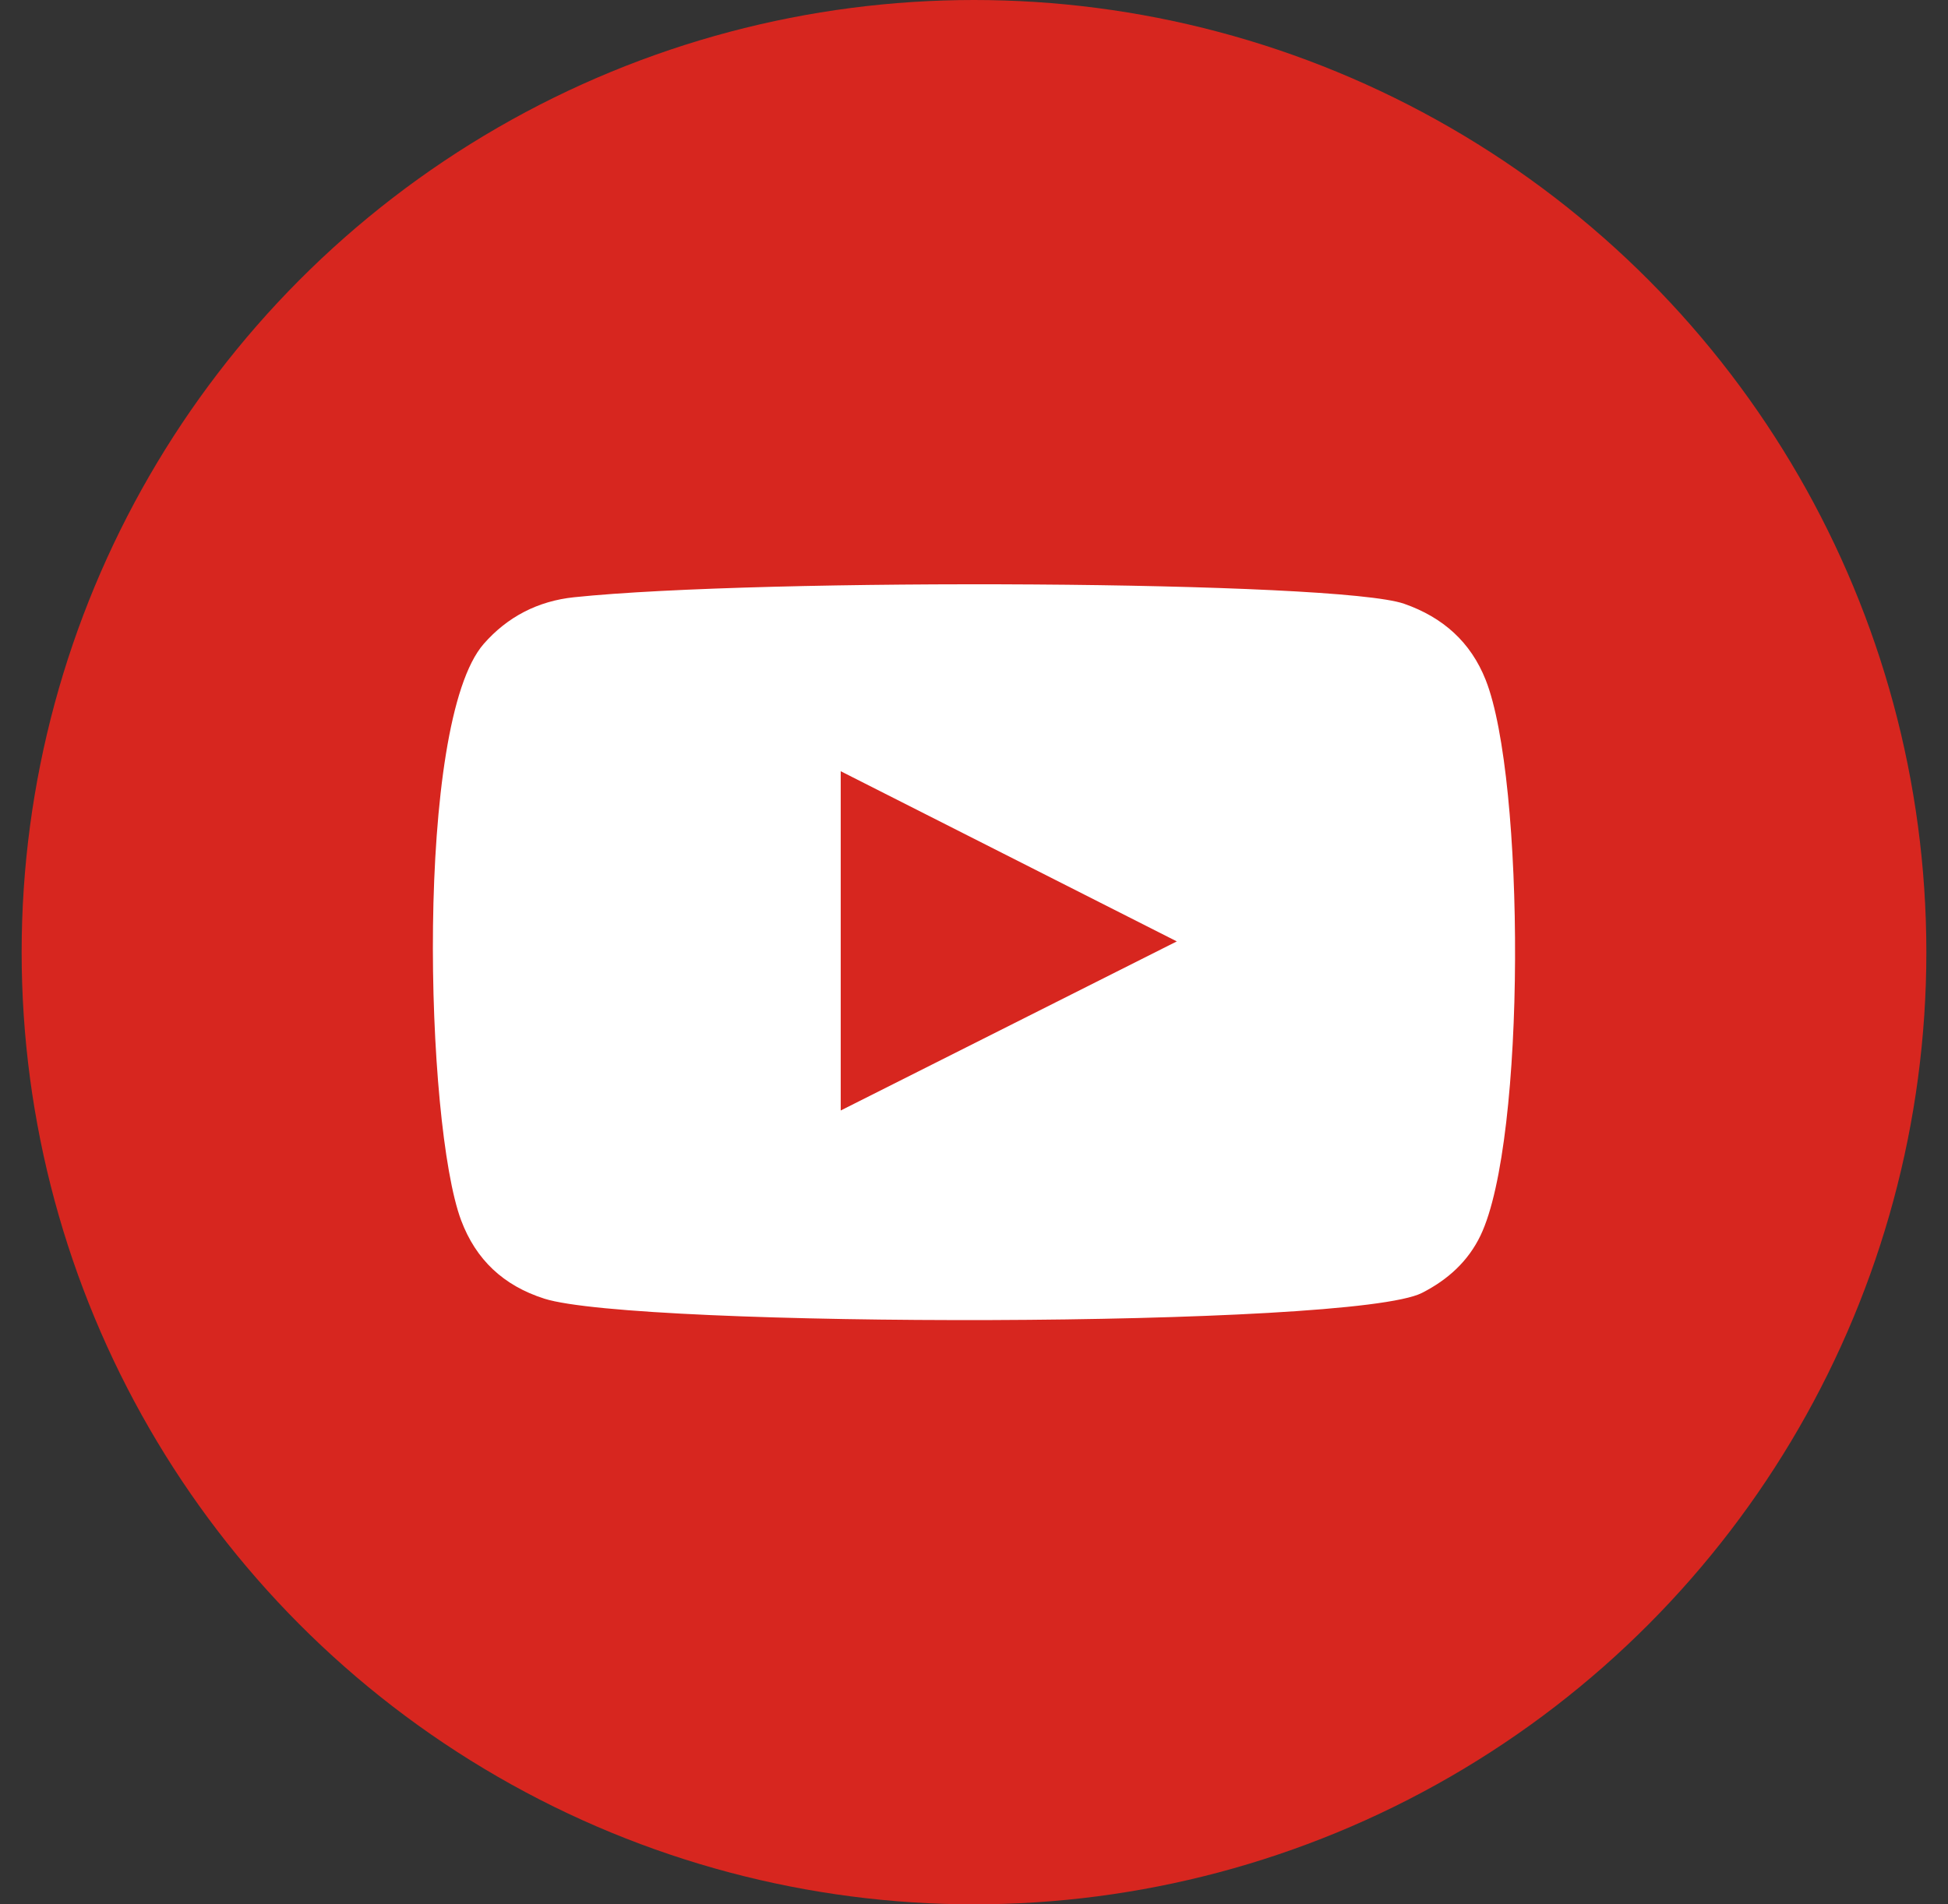
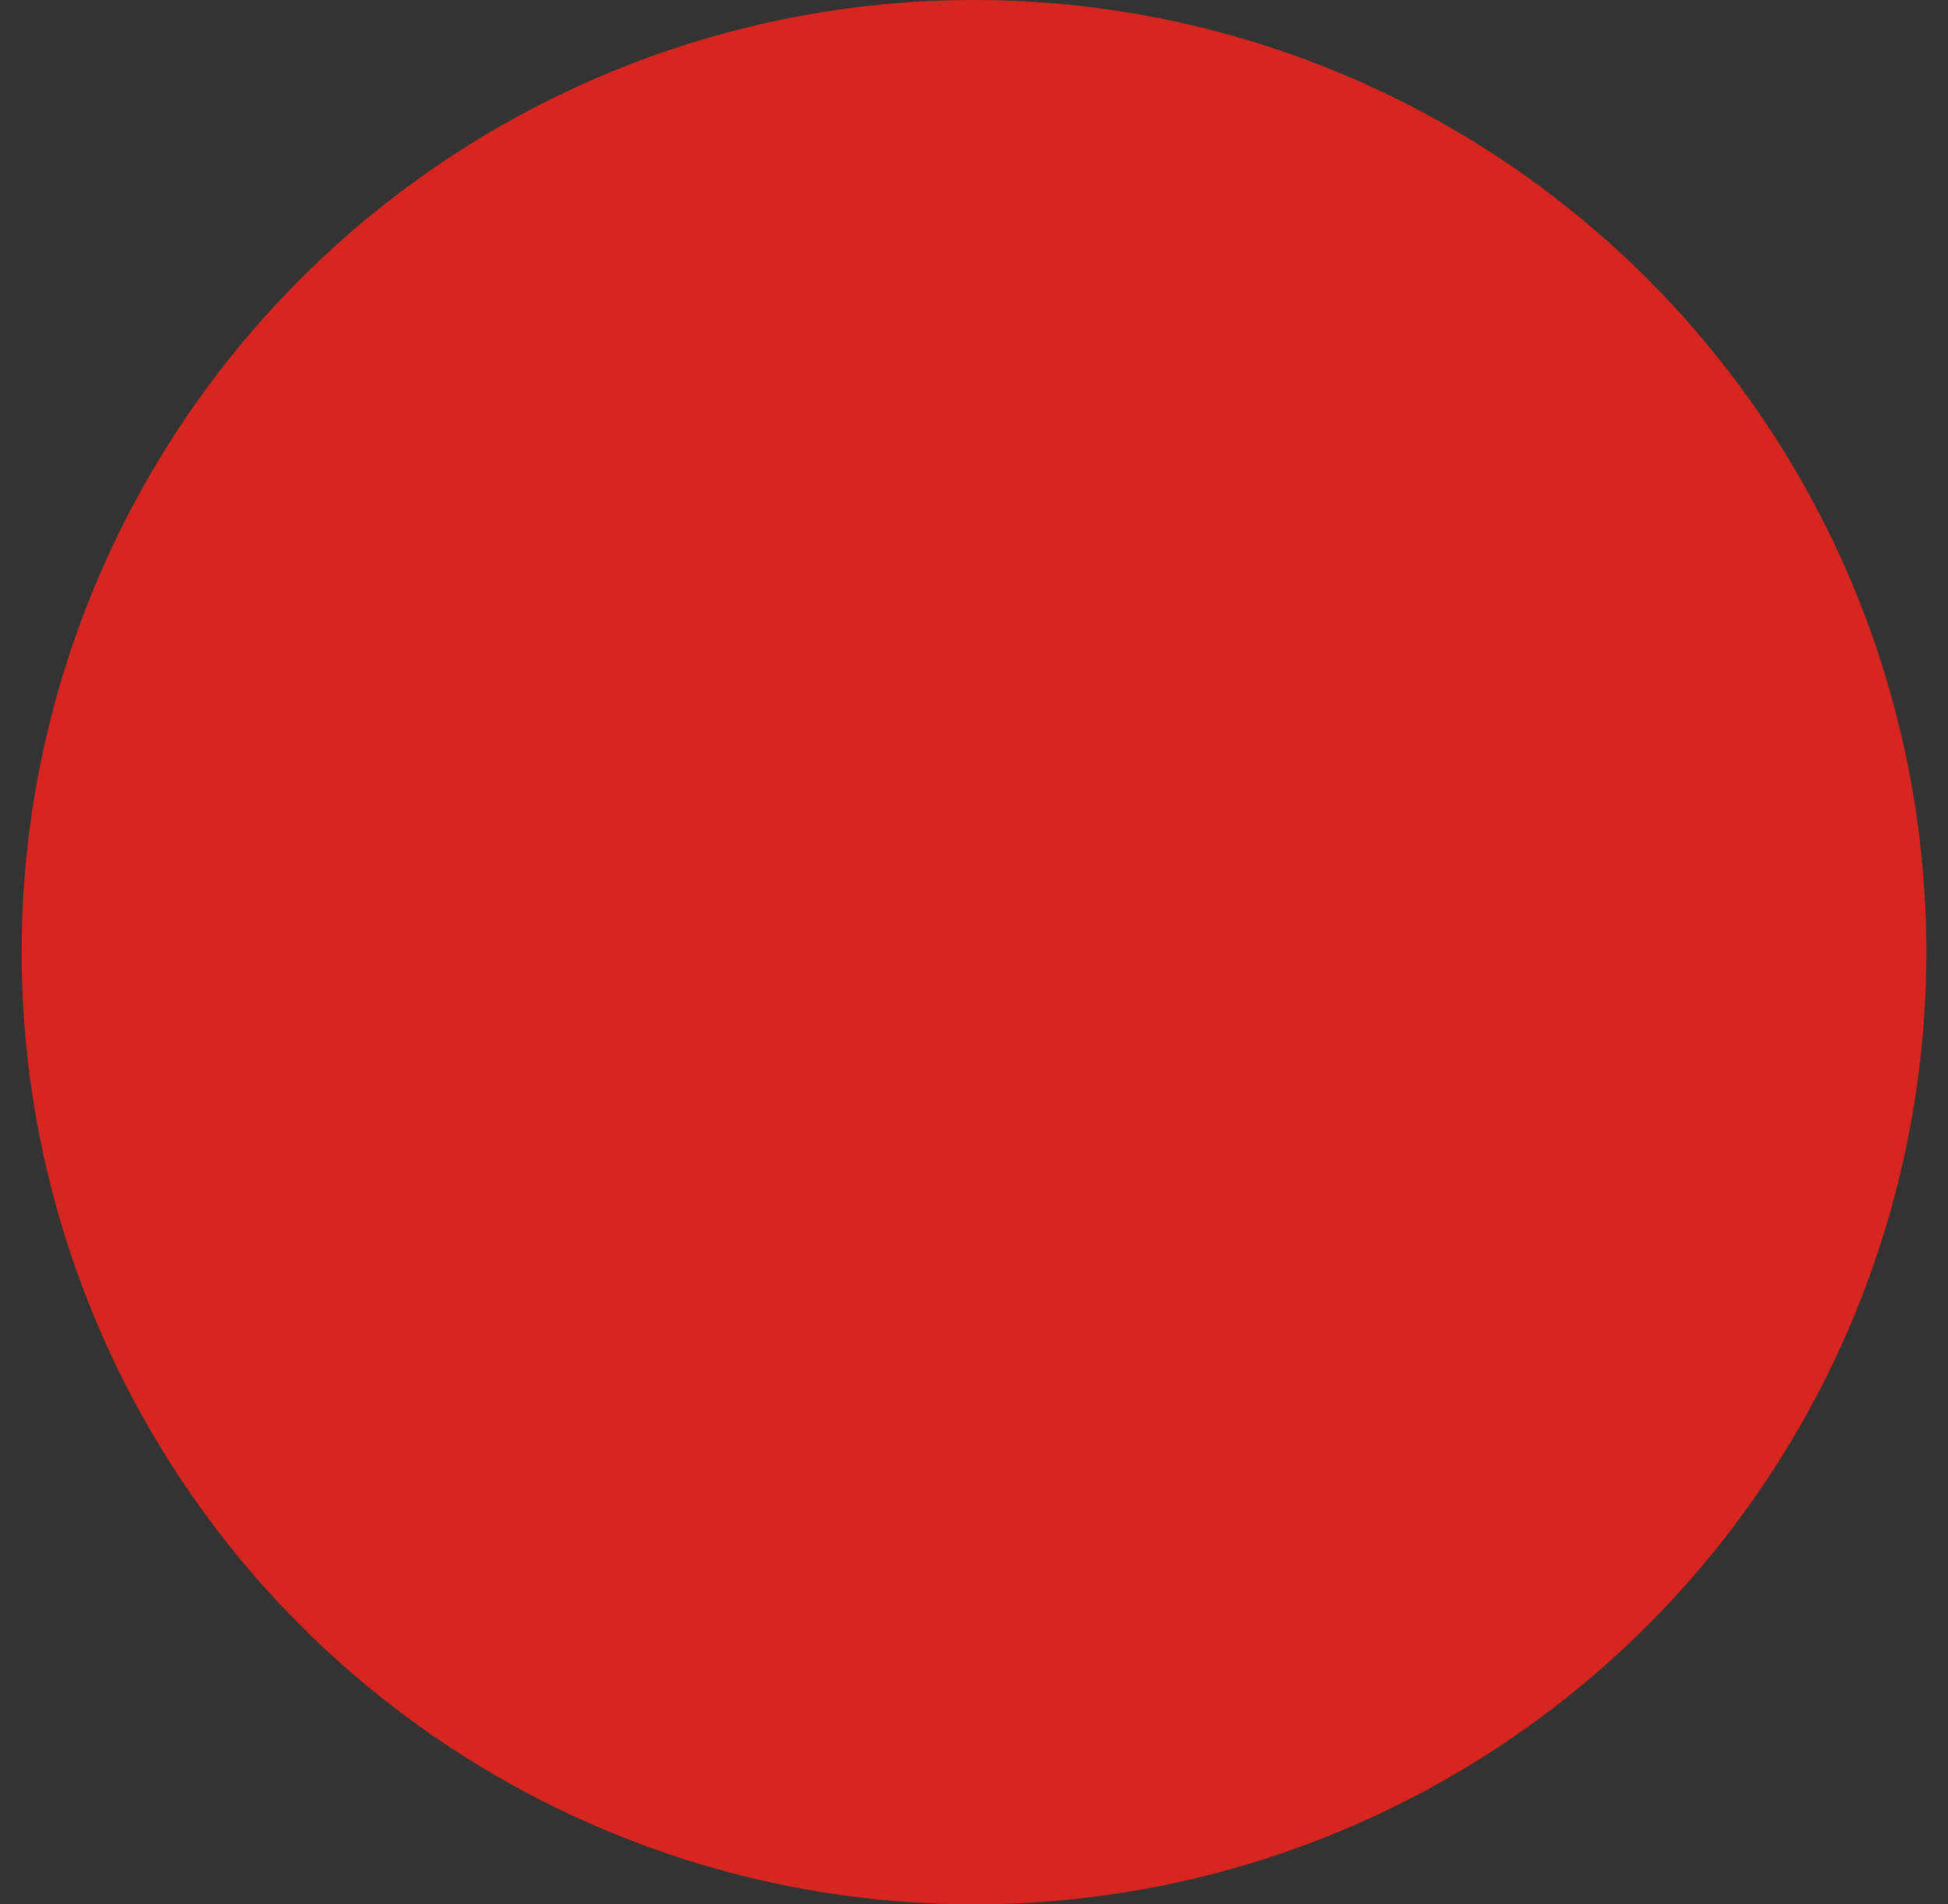
<svg xmlns="http://www.w3.org/2000/svg" width="45" height="44" viewBox="0 0 45 44" fill="none">
  <rect x="0" y="0" width="45" height="44" fill="#333333" stroke="none" />
  <circle cx="22.5" cy="22" r="22" fill="#D7261F" />
  <g clip-path="url(#clip0_1175_165)">
-     <path fill-rule="evenodd" clip-rule="evenodd" d="M12.573 30.005C11.629 29.704 10.994 29.104 10.653 28.197C9.822 25.979 9.576 16.704 11.176 14.875C11.723 14.251 12.427 13.886 13.265 13.799C17.576 13.349 30.9 13.413 32.436 13.95C33.335 14.264 33.974 14.836 34.32 15.709C35.229 18.001 35.261 26.34 34.2 28.548C33.912 29.146 33.444 29.569 32.848 29.873C31.241 30.692 14.687 30.682 12.572 30.005H12.573ZM19.421 25.658C22.013 24.354 24.582 23.059 27.185 21.751C24.578 20.432 22.009 19.131 19.421 17.819V25.658Z" fill="white" />
-   </g>
+     </g>
  <defs>
    <clipPath id="clip0_1175_165">
      <rect width="25" height="17" fill="white" transform="translate(10 13.5)" />
    </clipPath>
  </defs>
</svg>